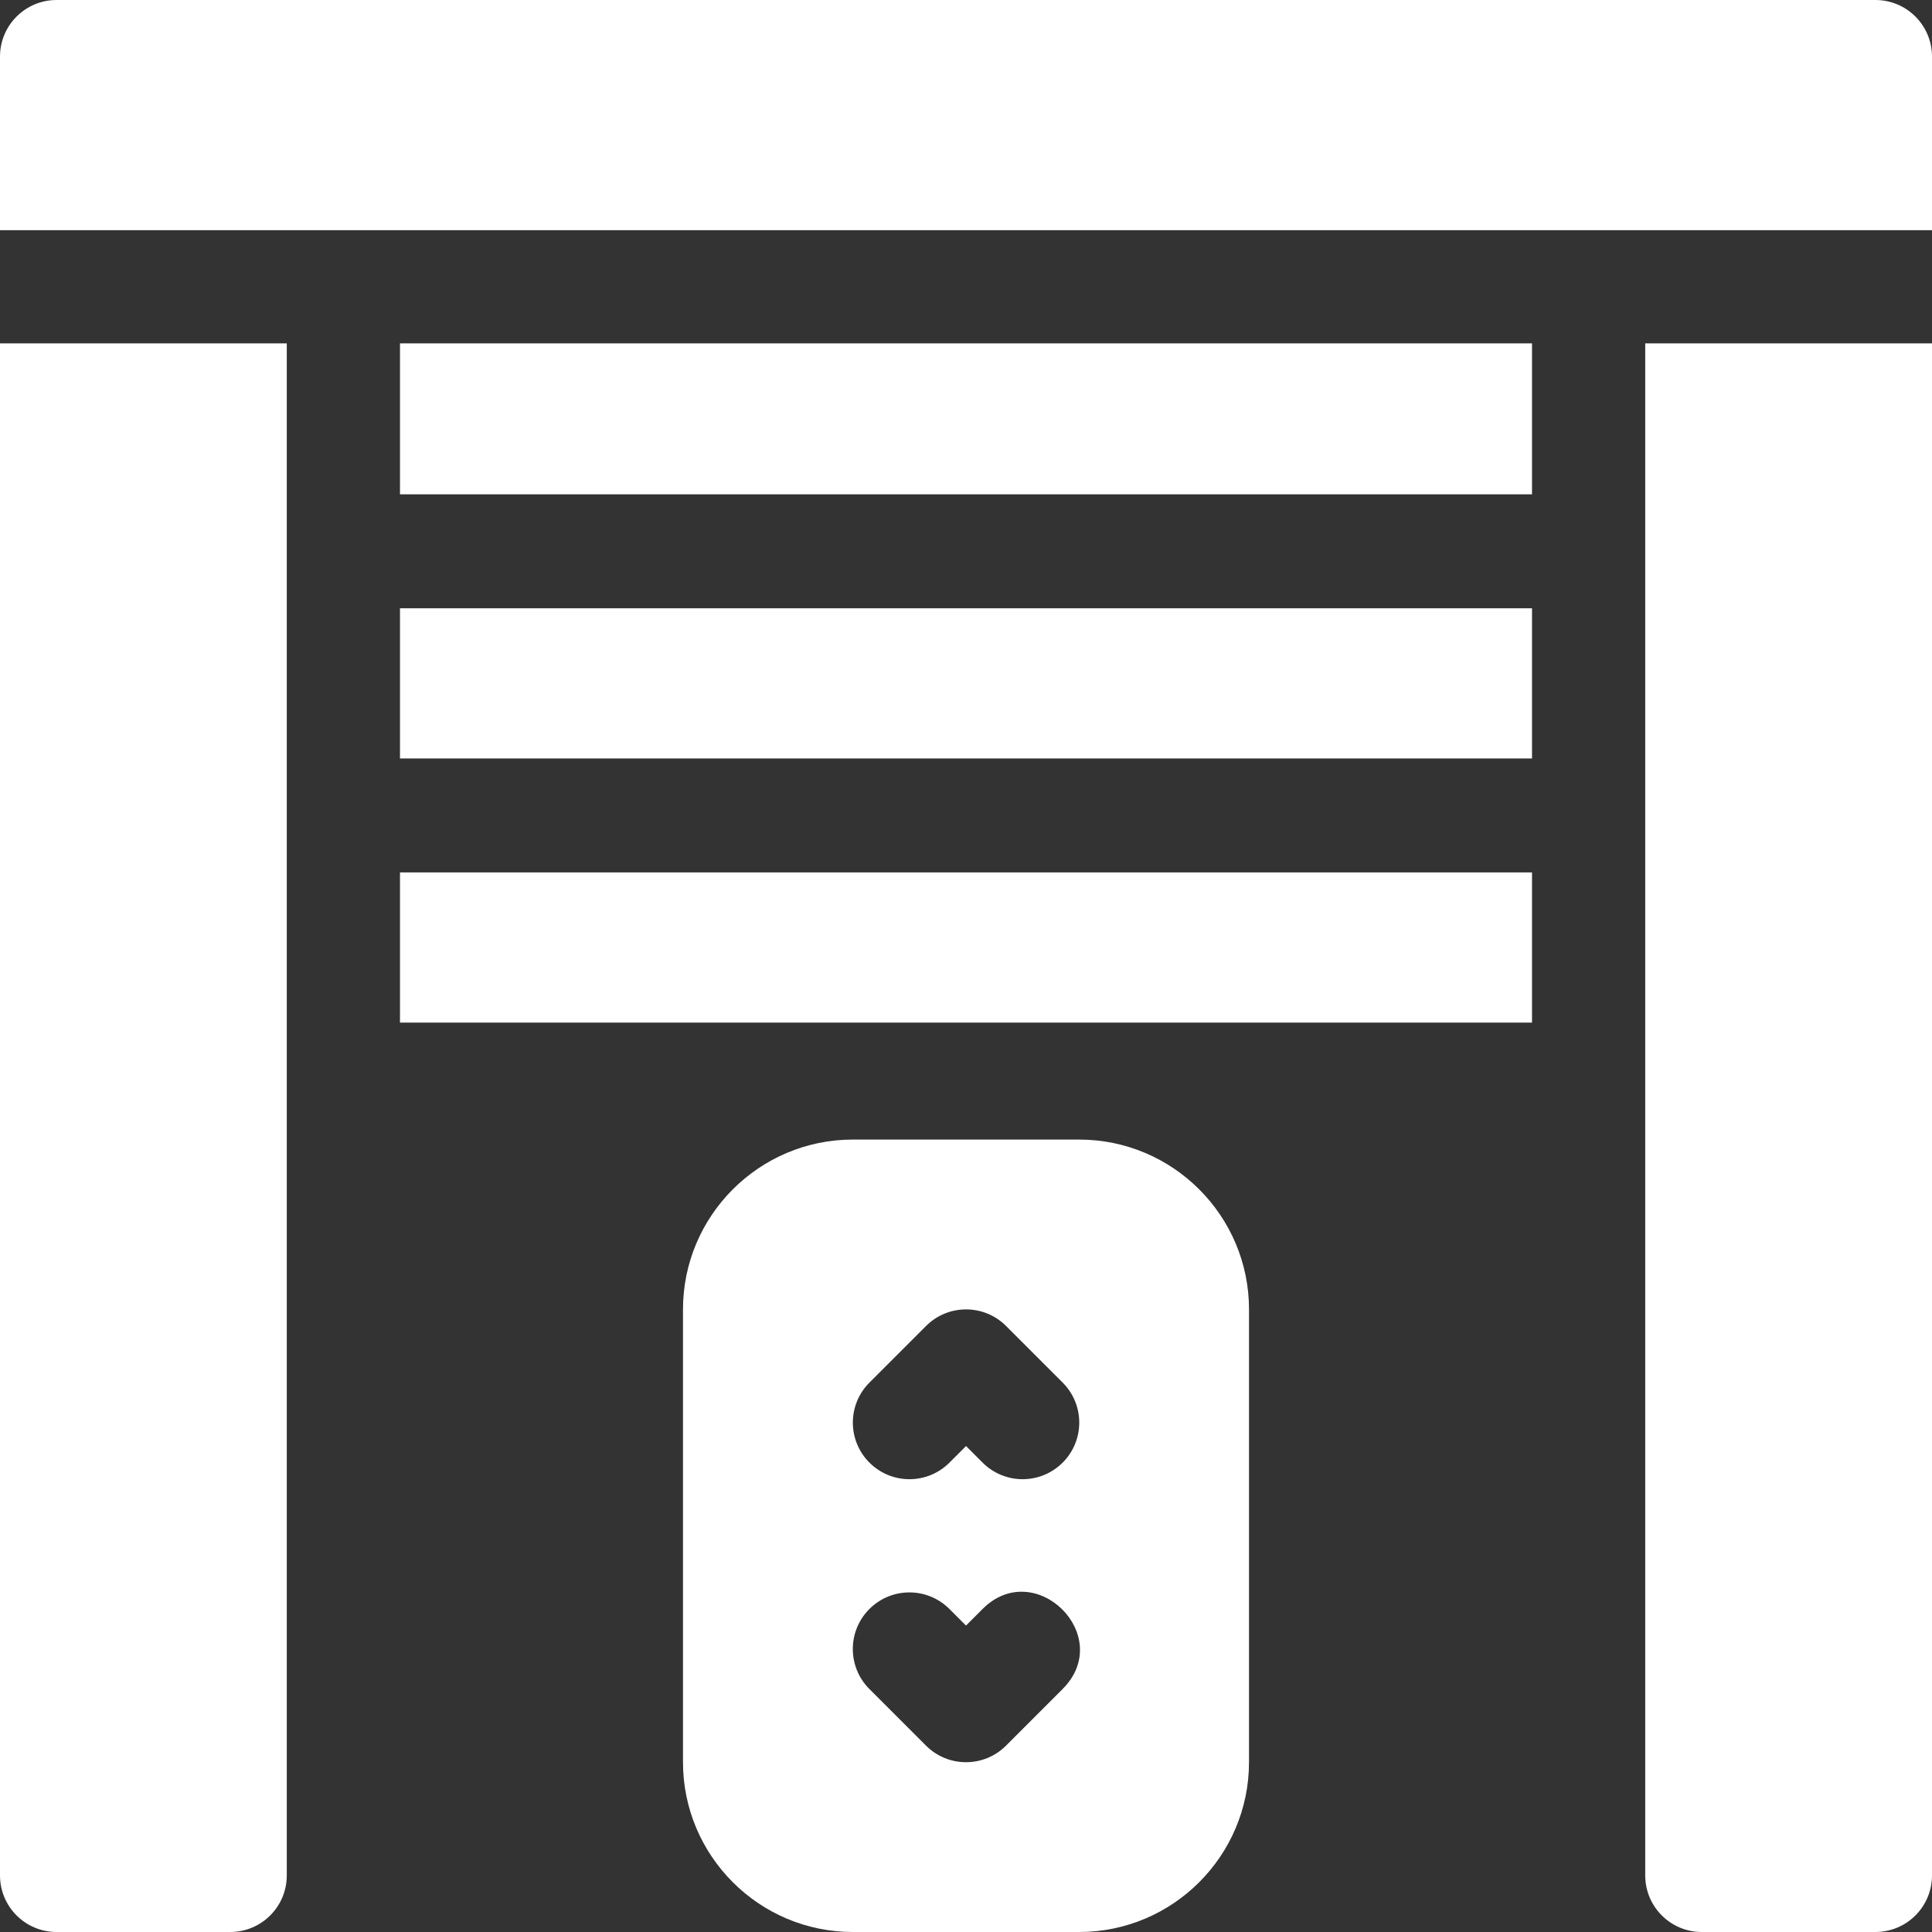
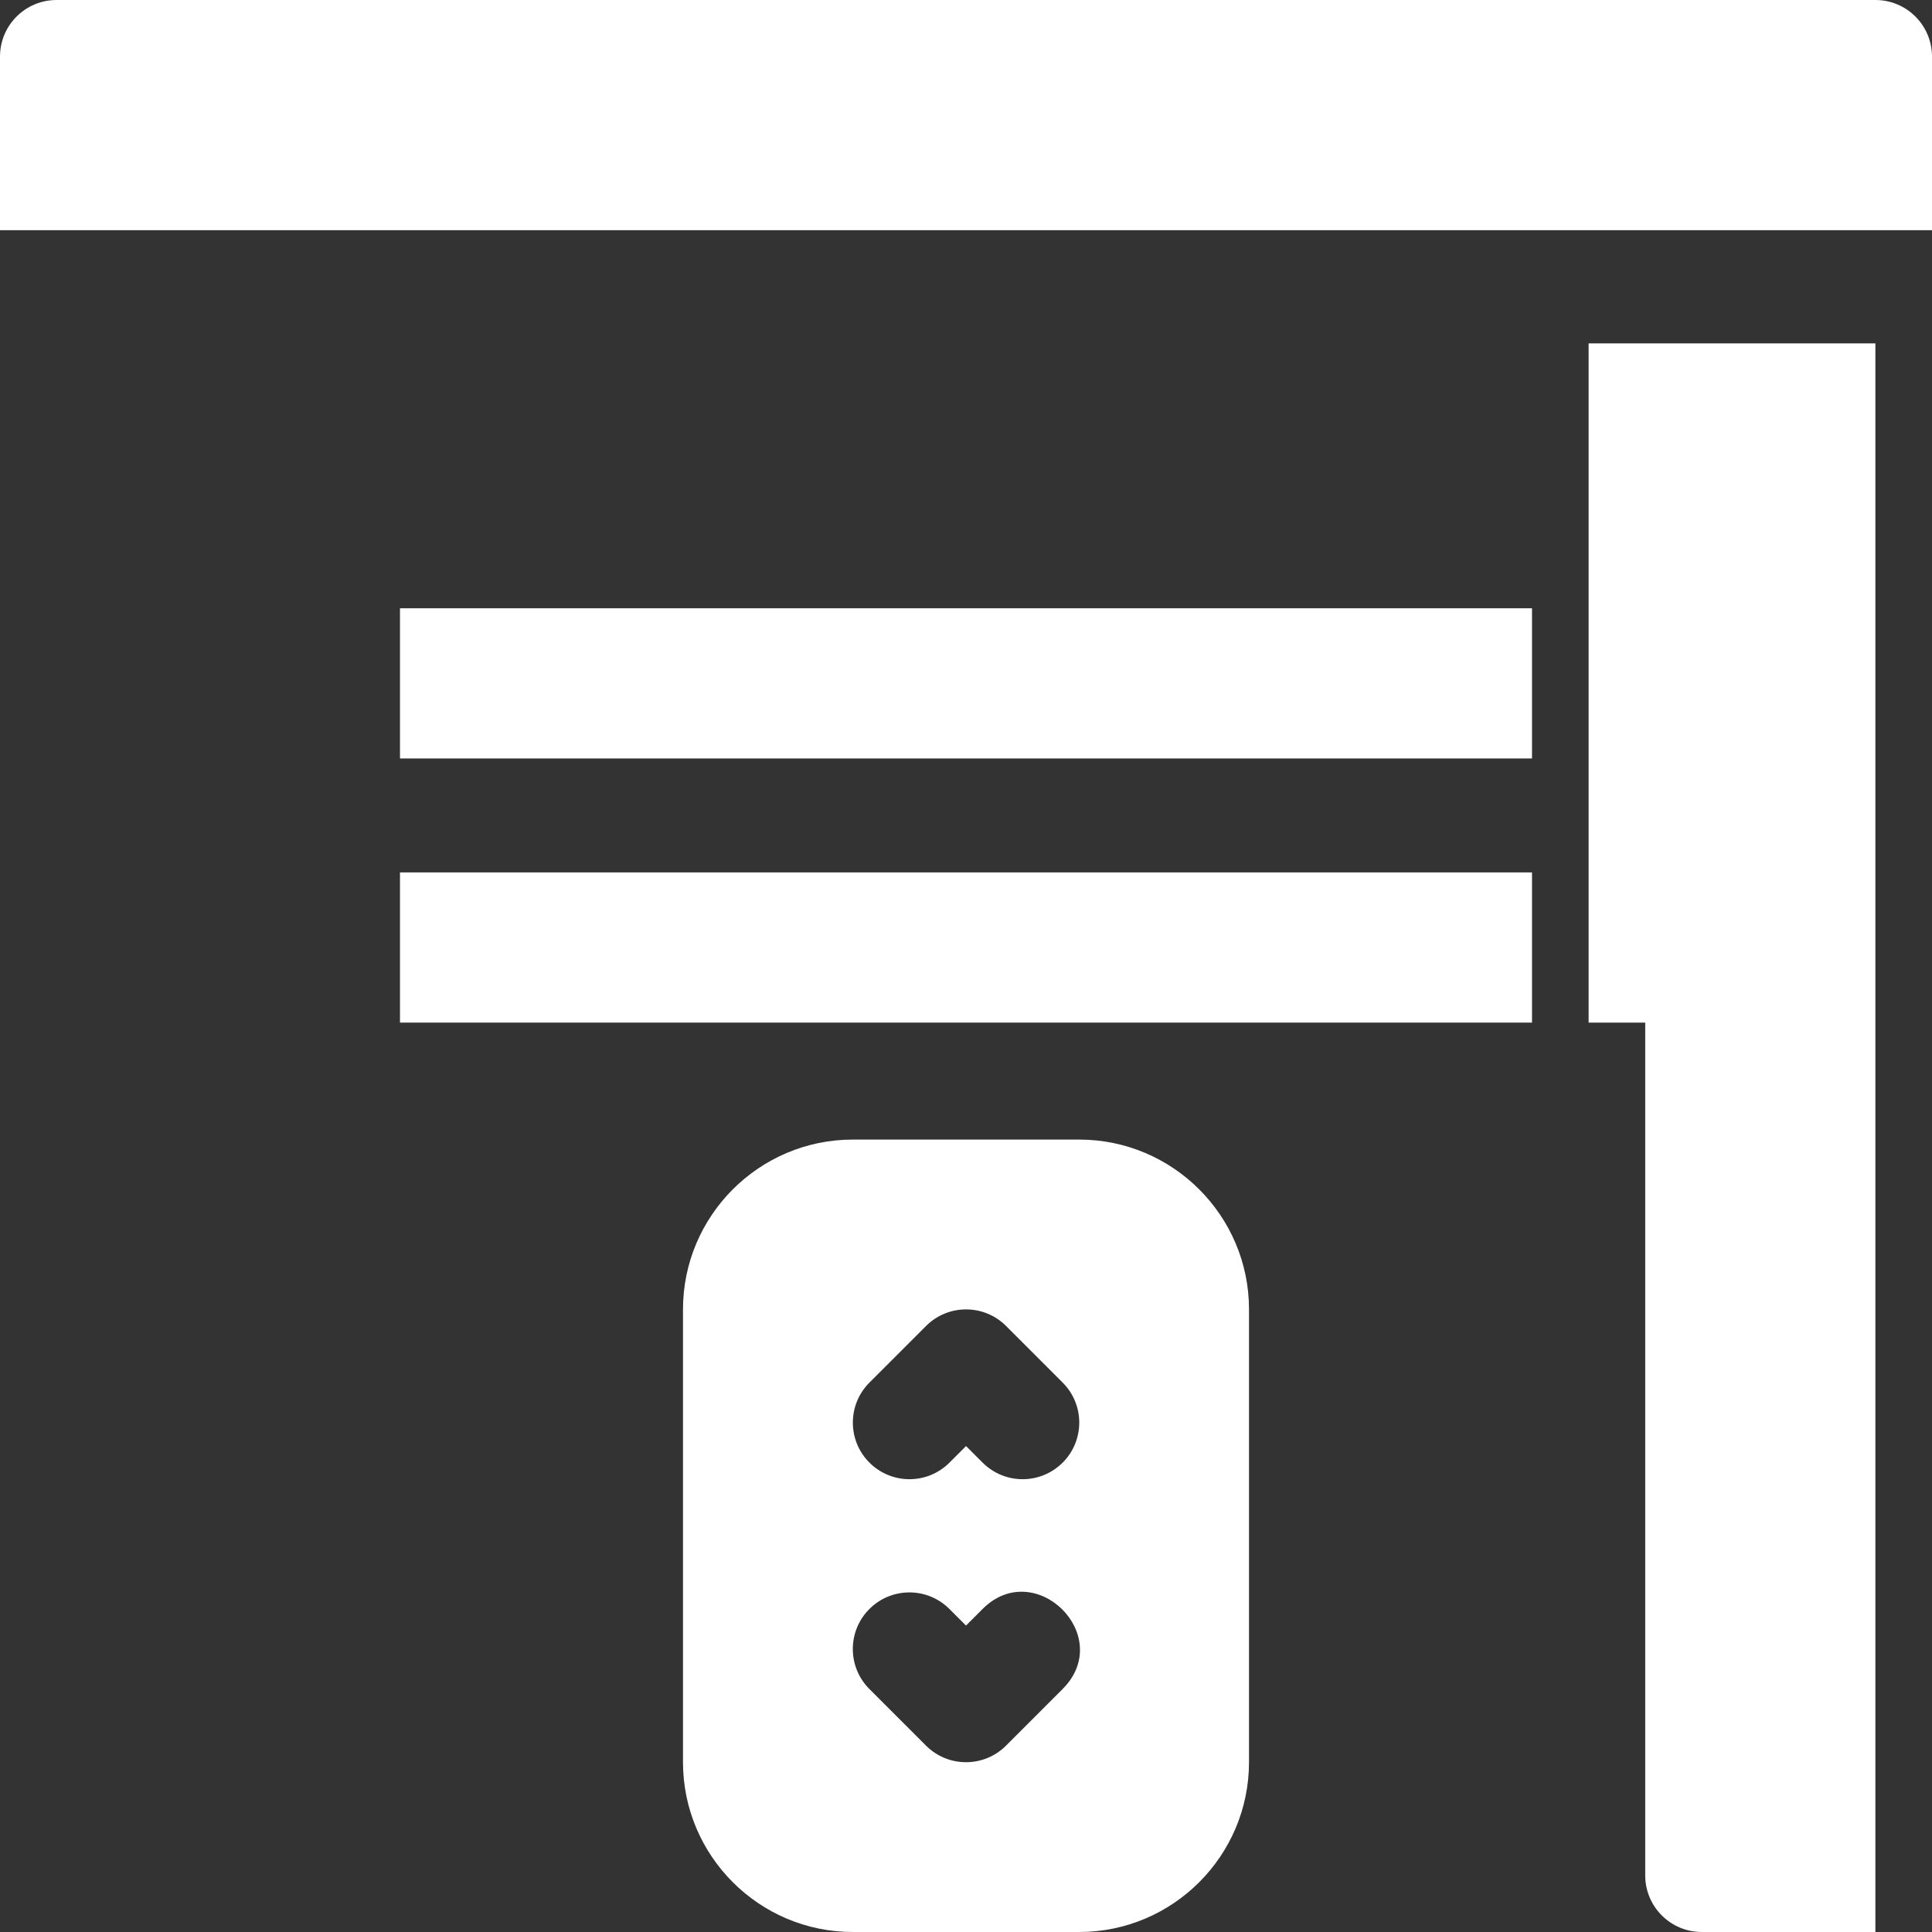
<svg xmlns="http://www.w3.org/2000/svg" id="Layer_1" viewBox="0 0 512 512">
  <rect x="0" y="0" width="512" height="512" fill="#333333" stroke="none" />
  <defs>
    <style>
      .cls-1 {
        fill: #fff;
      }
    </style>
  </defs>
  <path class="cls-1" d="M286,302h-60c-24.81,0-45,20.19-45,45v120c0,24.81,20.19,45,45,45h60c24.81,0,45-20.19,45-45v-120c0-24.81-20.19-45-45-45ZM281.61,447.61l-15,15c-5.86,5.86-15.35,5.86-21.21,0l-15-15c-5.86-5.86-5.86-15.35,0-21.21s15.35-5.86,21.21,0l4.39,4.39,4.39-4.39c13.95-13.95,35.27,7.15,21.21,21.21ZM281.61,387.61c-5.86,5.86-15.35,5.86-21.21,0l-4.39-4.39-4.39,4.39c-5.86,5.86-15.35,5.86-21.21,0s-5.86-15.35,0-21.21l15-15c5.86-5.86,15.35-5.86,21.21,0l15,15c5.86,5.86,5.86,15.35,0,21.21Z" />
-   <path class="cls-1" d="M0,497c0,8.29,6.71,15,15,15h46c8.29,0,15-6.71,15-15V91H0v406Z" />
  <path class="cls-1" d="M497,0H15C6.71,0,0,6.71,0,15v46h512V15c0-8.29-6.71-15-15-15Z" />
  <path class="cls-1" d="M106,231.2h300v39.8H106v-39.8Z" />
  <path class="cls-1" d="M106,161.2h300v39.8H106v-39.8Z" />
-   <path class="cls-1" d="M106,91h300v40H106v-40Z" />
-   <path class="cls-1" d="M436,271v226c0,8.29,6.71,15,15,15h46c8.29,0,15-6.71,15-15V91h-76v180Z" />
+   <path class="cls-1" d="M436,271v226c0,8.29,6.71,15,15,15h46V91h-76v180Z" />
</svg>